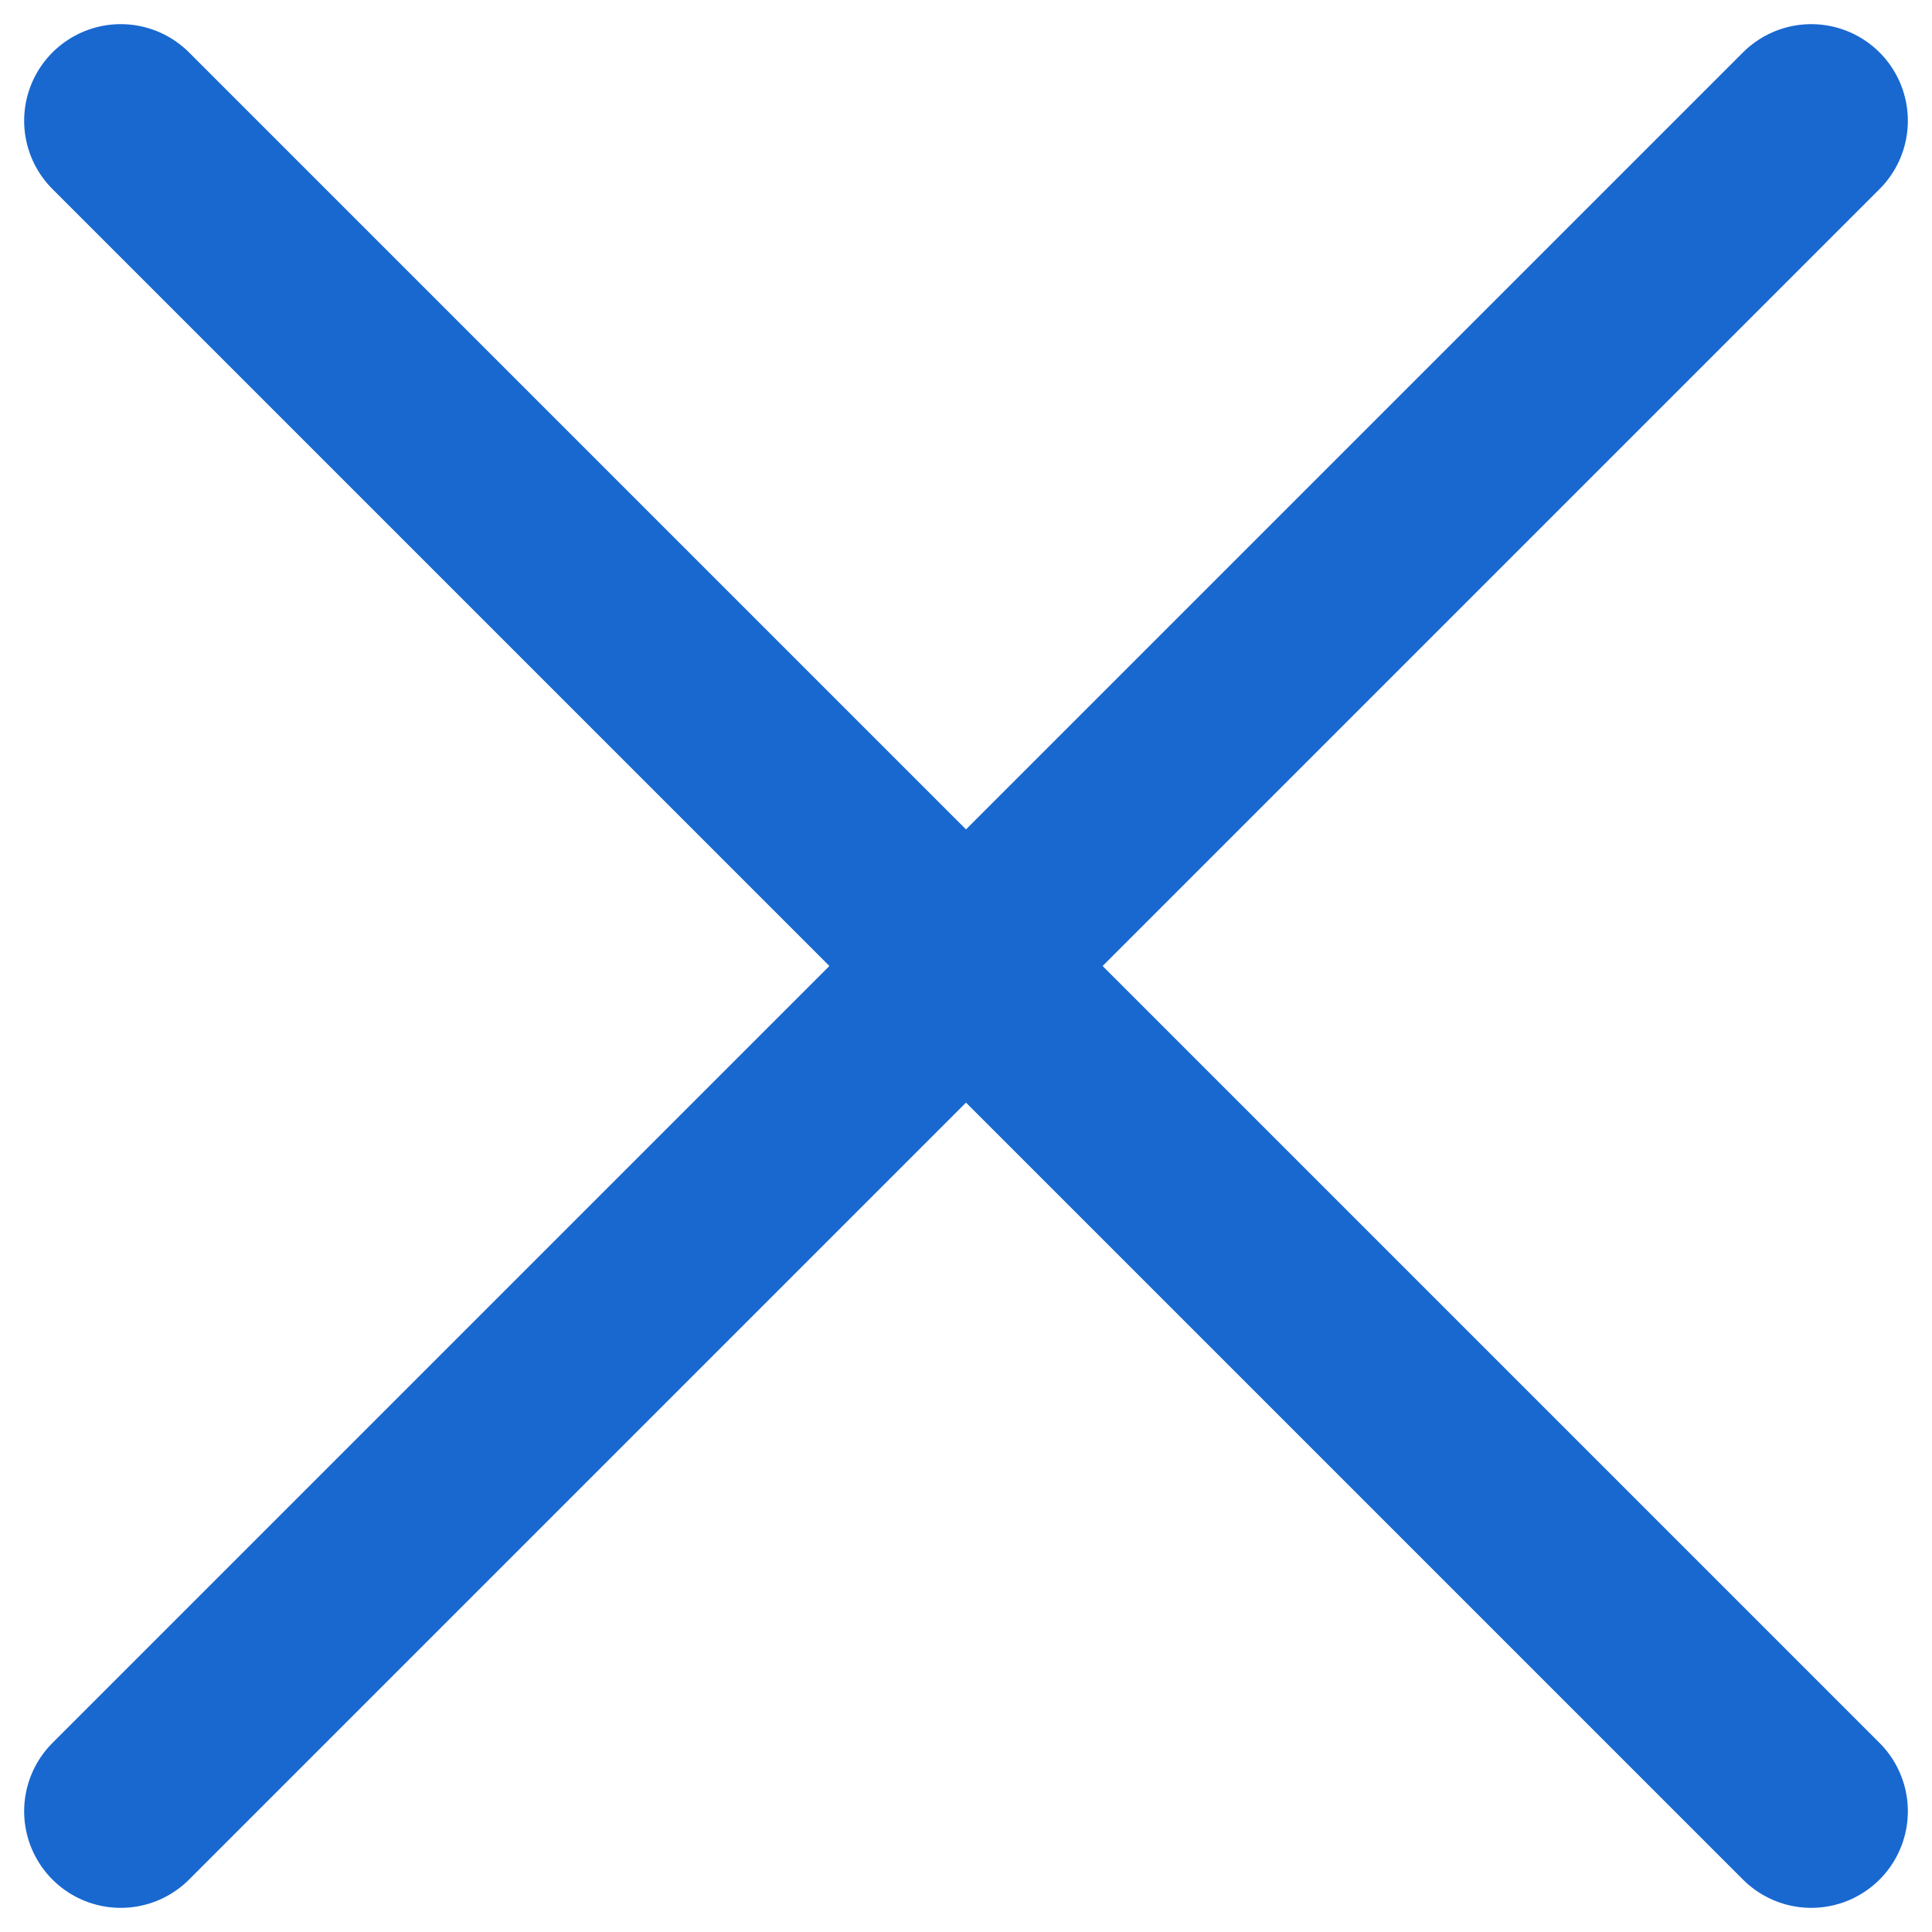
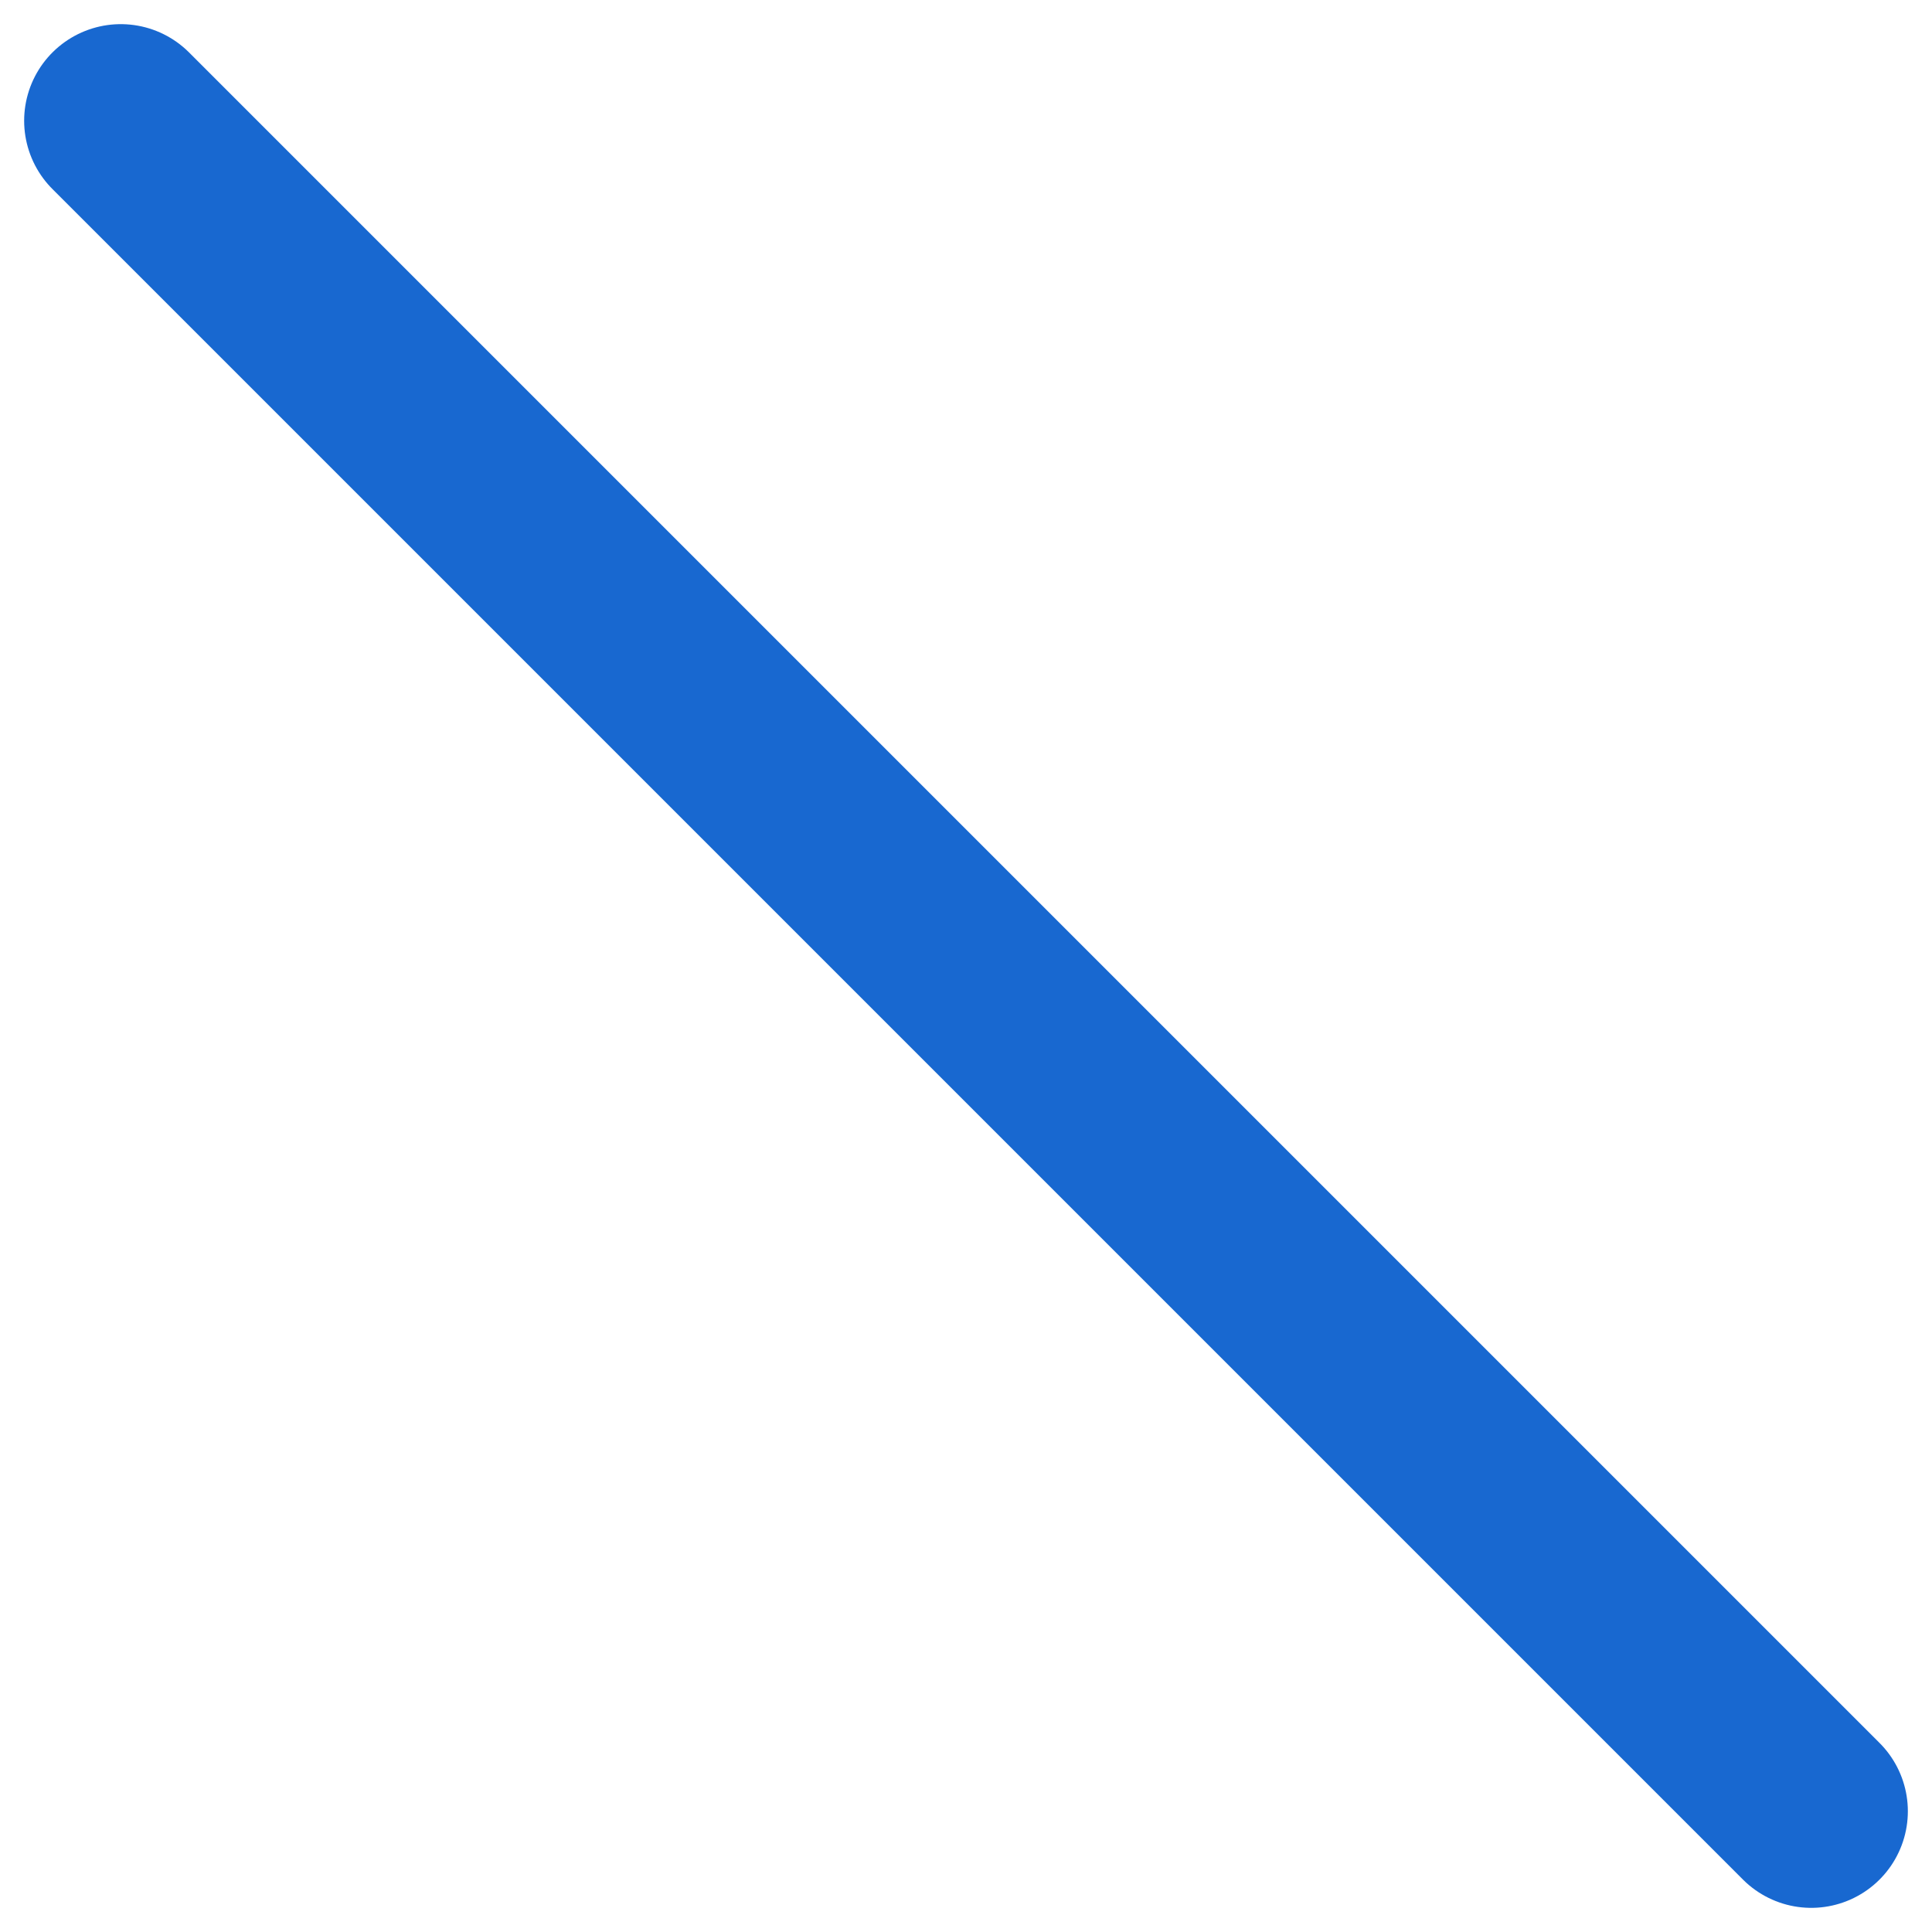
<svg xmlns="http://www.w3.org/2000/svg" width="16" height="16" viewBox="0 0 16 16" fill="none">
  <g id="Group 37955">
-     <path id="Icon" d="M1 15L15 1" stroke="#1868D0" stroke-width="1.6" stroke-linecap="round" stroke-linejoin="round" />
    <path id="Icon_2" d="M15 15L1 1" stroke="#1868D0" stroke-width="1.6" stroke-linecap="round" stroke-linejoin="round" />
  </g>
</svg>